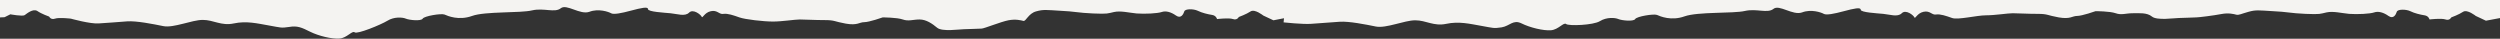
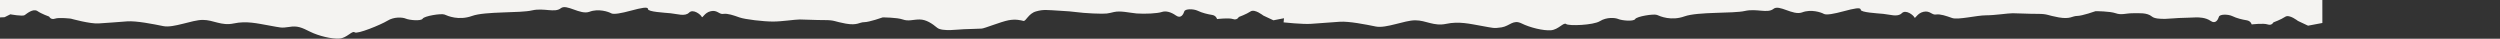
<svg xmlns="http://www.w3.org/2000/svg" id="Layer_1" viewBox="0 0 1206 18.7">
  <rect x="0" y="0" width="1206" height="18.7" fill="#333333" stroke="none" />
  <style>.st0{fill:#F4F3F1;}</style>
-   <path class="st0" d="M5 6.9s5.9 1.1 6.9.4 4-3.3 6.1-2C20 6.7 23.7 8 23.7 8s.8 1.7 2.8 1c2-.7 7.7 0 7.7 0s9.3 2.6 13.4 2.3c4-.3 9.3-.6 13.8-1 4.4-.3 12.5 1.3 17.4 2.3 4.9 1 13.8-3 19-3 5.3 0 8.9 3 15 1.7s11.3 0 17 1c5.7 1 5.7 1.3 9.7.7 4-.7 6.1.3 10.1 2.3 4 2 10.5 3.6 14.2 3.3 3.6-.3 6.1-4 7.3-3 1.2 1 12.5-3.6 15.8-5.6 3.2-2 7.3-1.7 8.9-1 1.6.7 7.3 1.3 8.1 0 .8-1.3 8.9-2.6 10.5-2 1.6.7 6.9 3 13.3.7 6.3-2.3 23.3-1.3 29-2.7 5.7-1.3 10.9 1.3 13.8-1 2.8-2.3 9.3 3.3 13.8 1.7 4.4-1.7 9.3 0 10.5.7 1.2.7 4.9 0 9.7-1.3 4.9-1.3 8.1-2 8.1-.7s7.7 1.7 10.9 2c3.2.3 6.9 1.7 8.9-.3s5.7 1 6.1 2c.4 1 1.2-2 4.4-2.7 3.2-.7 4 1.7 6.1 1.3 2-.3 4.9.7 7.7 1.7s11.7 2 16.2 2c4.4 0 10.5-1 12.9-1 2.4 0 7.3.3 12.1.3 4.9 0 4.5.7 10.1 1.7 5.7 1 6.5-.7 8.9-.7 2.4 0 8.9-2.3 8.9-2.3s6.9 0 9.7 1c2.8 1 4.9 0 8.1 0 3.2 0 6.1 2 8.5 4 2.4 2 10.9.7 12.9.7s7.3-.3 8.5-.3c1.2 0 9.3-3.3 12.9-4 3.6-.7 6.1 0 7.3.3 1.2.3 2.4-3.6 6.1-4.6 3.6-1 4.9-.7 11.7-.3 6.9.3 8.5 1 15.8 1.3 7.3.3 6.9 0 10.1-.7 3.2-.7 6.9.3 10.9.7 4 .3 10.1 0 12.1-.7s4.5 0 6.9 1.7c2.4 1.7 3.6-.7 4-2 .4-1.3 4.4-1.3 6.5-.3 2 1 4.9 1.7 6.9 2 2 .3 2.4 2 2.4 2s5.7-.7 7.7 0 2.8-1 2.8-1 3.6-1.3 5.7-2.7c2-1.3 6.1 2 6.1 2l4.9 2.3 5.1-1-.2 2s9.3 1 13.3.7c4-.3 9.3-.7 13.8-1 4.4-.3 12.5 1.3 17.4 2.3 4.9 1 13.8-3 19-3 5.3 0 8.9 3 15 1.7s11.3 0 17 1c5.7 1 5.7 1.3 9.7.7 4-.7 5.5-3.9 9.6-1.9 4 2 10.5 3.6 14.2 3.3 3.6-.3 6.1-4 7.3-3 1.2 1 13.1.6 16.3-1.4 3.2-2 7.3-1.7 8.9-1 1.6.7 7.3 1.3 8.1 0 .8-1.3 8.9-2.6 10.5-2 1.6.7 6.9 3 13.3.7 6.5-2.3 23.5-1.3 29.1-2.6 5.7-1.3 10.9 1.3 13.8-1 2.8-2.3 9.3 3.3 13.8 1.7 4.4-1.7 9.3 0 10.5.7 1.2.7 4.9 0 9.7-1.3 4.9-1.3 8.1-2 8.1-.7s7.7 1.7 10.9 2c3.2.3 6.9 1.7 8.9-.3s5.7 1 6.1 2c.4 1 1.2-2 4.4-2.7 3.2-.7 4 1.7 6.1 1.3 2-.3 4.9.7 7.7 1.7s11.9-1.3 16.3-1.3 10.5-1 12.9-1c2.4 0 7.3.3 12.1.3 4.9 0 4.5.7 10.1 1.7 5.7 1 6.5-.7 8.9-.7 2.4 0 8.9-2.3 8.9-2.3s6.9 0 9.7 1c2.8 1 4.9 0 8.1 0 3.2 0 7-.4 9.4 1.6 2.4 2 10.9.7 12.9.7s7.3-.3 8.5-.3c1.2 0 8.4-.9 12-1.6 3.6-.7 6.1 0 7.3.3 1.2.3 2.3-.4 5.9-1.4 3.6-1 4.9-.7 11.7-.3 6.9.3 8.5 1 15.8 1.3 7.3.3 6.9 0 10.1-.7 3.2-.7 6.9.3 10.9.7 4 .3 10.1 0 12.1-.7s4.5 0 6.9 1.7c2.4 1.7 3.6-.7 4-2 .4-1.3 4.4-1.3 6.5-.3 2 1 4.9 1.7 6.9 2 2 .3 2.4 2 2.4 2s5.7-.7 7.7 0 2.8-1 2.8-1 3.6-1.3 5.7-2.7c2-1.3 6.1 2 6.1 2l4.9 2.3 6.9-1.3V0H0v8.4l2.2-.1L5 6.9z" />
+   <path class="st0" d="M5 6.9s5.9 1.1 6.9.4 4-3.3 6.1-2C20 6.7 23.7 8 23.7 8s.8 1.7 2.8 1c2-.7 7.7 0 7.7 0s9.3 2.6 13.4 2.3c4-.3 9.3-.6 13.8-1 4.4-.3 12.5 1.3 17.4 2.3 4.9 1 13.8-3 19-3 5.3 0 8.9 3 15 1.7s11.3 0 17 1c5.7 1 5.7 1.3 9.7.7 4-.7 6.1.3 10.1 2.3 4 2 10.5 3.6 14.2 3.3 3.6-.3 6.1-4 7.3-3 1.2 1 12.5-3.6 15.8-5.6 3.2-2 7.3-1.7 8.9-1 1.6.7 7.3 1.3 8.1 0 .8-1.3 8.9-2.6 10.5-2 1.6.7 6.9 3 13.3.7 6.3-2.3 23.3-1.3 29-2.7 5.7-1.3 10.9 1.3 13.8-1 2.8-2.3 9.3 3.3 13.8 1.7 4.4-1.7 9.3 0 10.5.7 1.2.7 4.9 0 9.7-1.3 4.9-1.3 8.1-2 8.1-.7s7.7 1.7 10.9 2c3.2.3 6.9 1.7 8.9-.3s5.7 1 6.1 2c.4 1 1.2-2 4.4-2.7 3.2-.7 4 1.7 6.1 1.3 2-.3 4.9.7 7.7 1.7s11.7 2 16.2 2c4.4 0 10.5-1 12.9-1 2.4 0 7.3.3 12.1.3 4.9 0 4.5.7 10.1 1.7 5.7 1 6.5-.7 8.9-.7 2.4 0 8.9-2.3 8.9-2.3s6.9 0 9.7 1c2.8 1 4.9 0 8.1 0 3.2 0 6.1 2 8.5 4 2.4 2 10.9.7 12.9.7s7.3-.3 8.5-.3c1.2 0 9.3-3.3 12.9-4 3.6-.7 6.1 0 7.3.3 1.2.3 2.4-3.6 6.1-4.6 3.6-1 4.9-.7 11.7-.3 6.9.3 8.5 1 15.8 1.3 7.3.3 6.9 0 10.1-.7 3.2-.7 6.9.3 10.9.7 4 .3 10.1 0 12.1-.7s4.5 0 6.9 1.7c2.4 1.7 3.6-.7 4-2 .4-1.3 4.4-1.3 6.5-.3 2 1 4.9 1.7 6.9 2 2 .3 2.4 2 2.4 2s5.7-.7 7.7 0 2.8-1 2.8-1 3.6-1.3 5.7-2.7c2-1.3 6.1 2 6.1 2l4.9 2.3 5.1-1-.2 2s9.3 1 13.3.7c4-.3 9.3-.7 13.8-1 4.4-.3 12.5 1.3 17.4 2.3 4.9 1 13.8-3 19-3 5.3 0 8.9 3 15 1.7s11.3 0 17 1c5.7 1 5.7 1.3 9.7.7 4-.7 5.5-3.9 9.6-1.9 4 2 10.5 3.6 14.2 3.3 3.6-.3 6.1-4 7.3-3 1.2 1 13.1.6 16.3-1.4 3.2-2 7.3-1.7 8.9-1 1.6.7 7.3 1.3 8.1 0 .8-1.3 8.9-2.6 10.5-2 1.6.7 6.9 3 13.3.7 6.5-2.3 23.5-1.3 29.1-2.6 5.7-1.3 10.9 1.3 13.8-1 2.8-2.3 9.3 3.3 13.8 1.7 4.4-1.7 9.3 0 10.5.7 1.2.7 4.9 0 9.7-1.3 4.9-1.3 8.1-2 8.1-.7s7.7 1.7 10.9 2c3.2.3 6.9 1.7 8.9-.3s5.7 1 6.1 2c.4 1 1.2-2 4.4-2.7 3.2-.7 4 1.7 6.1 1.3 2-.3 4.9.7 7.7 1.7s11.9-1.3 16.3-1.3 10.5-1 12.9-1c2.4 0 7.3.3 12.1.3 4.9 0 4.5.7 10.1 1.7 5.7 1 6.5-.7 8.9-.7 2.4 0 8.9-2.3 8.9-2.3s6.9 0 9.7 1c2.8 1 4.9 0 8.1 0 3.2 0 7-.4 9.4 1.6 2.4 2 10.9.7 12.9.7s7.3-.3 8.5-.3s4.5 0 6.9 1.7c2.4 1.7 3.6-.7 4-2 .4-1.3 4.4-1.3 6.5-.3 2 1 4.9 1.7 6.9 2 2 .3 2.4 2 2.4 2s5.7-.7 7.7 0 2.8-1 2.8-1 3.6-1.3 5.7-2.7c2-1.3 6.1 2 6.1 2l4.9 2.3 6.9-1.3V0H0v8.4l2.2-.1L5 6.9z" />
</svg>